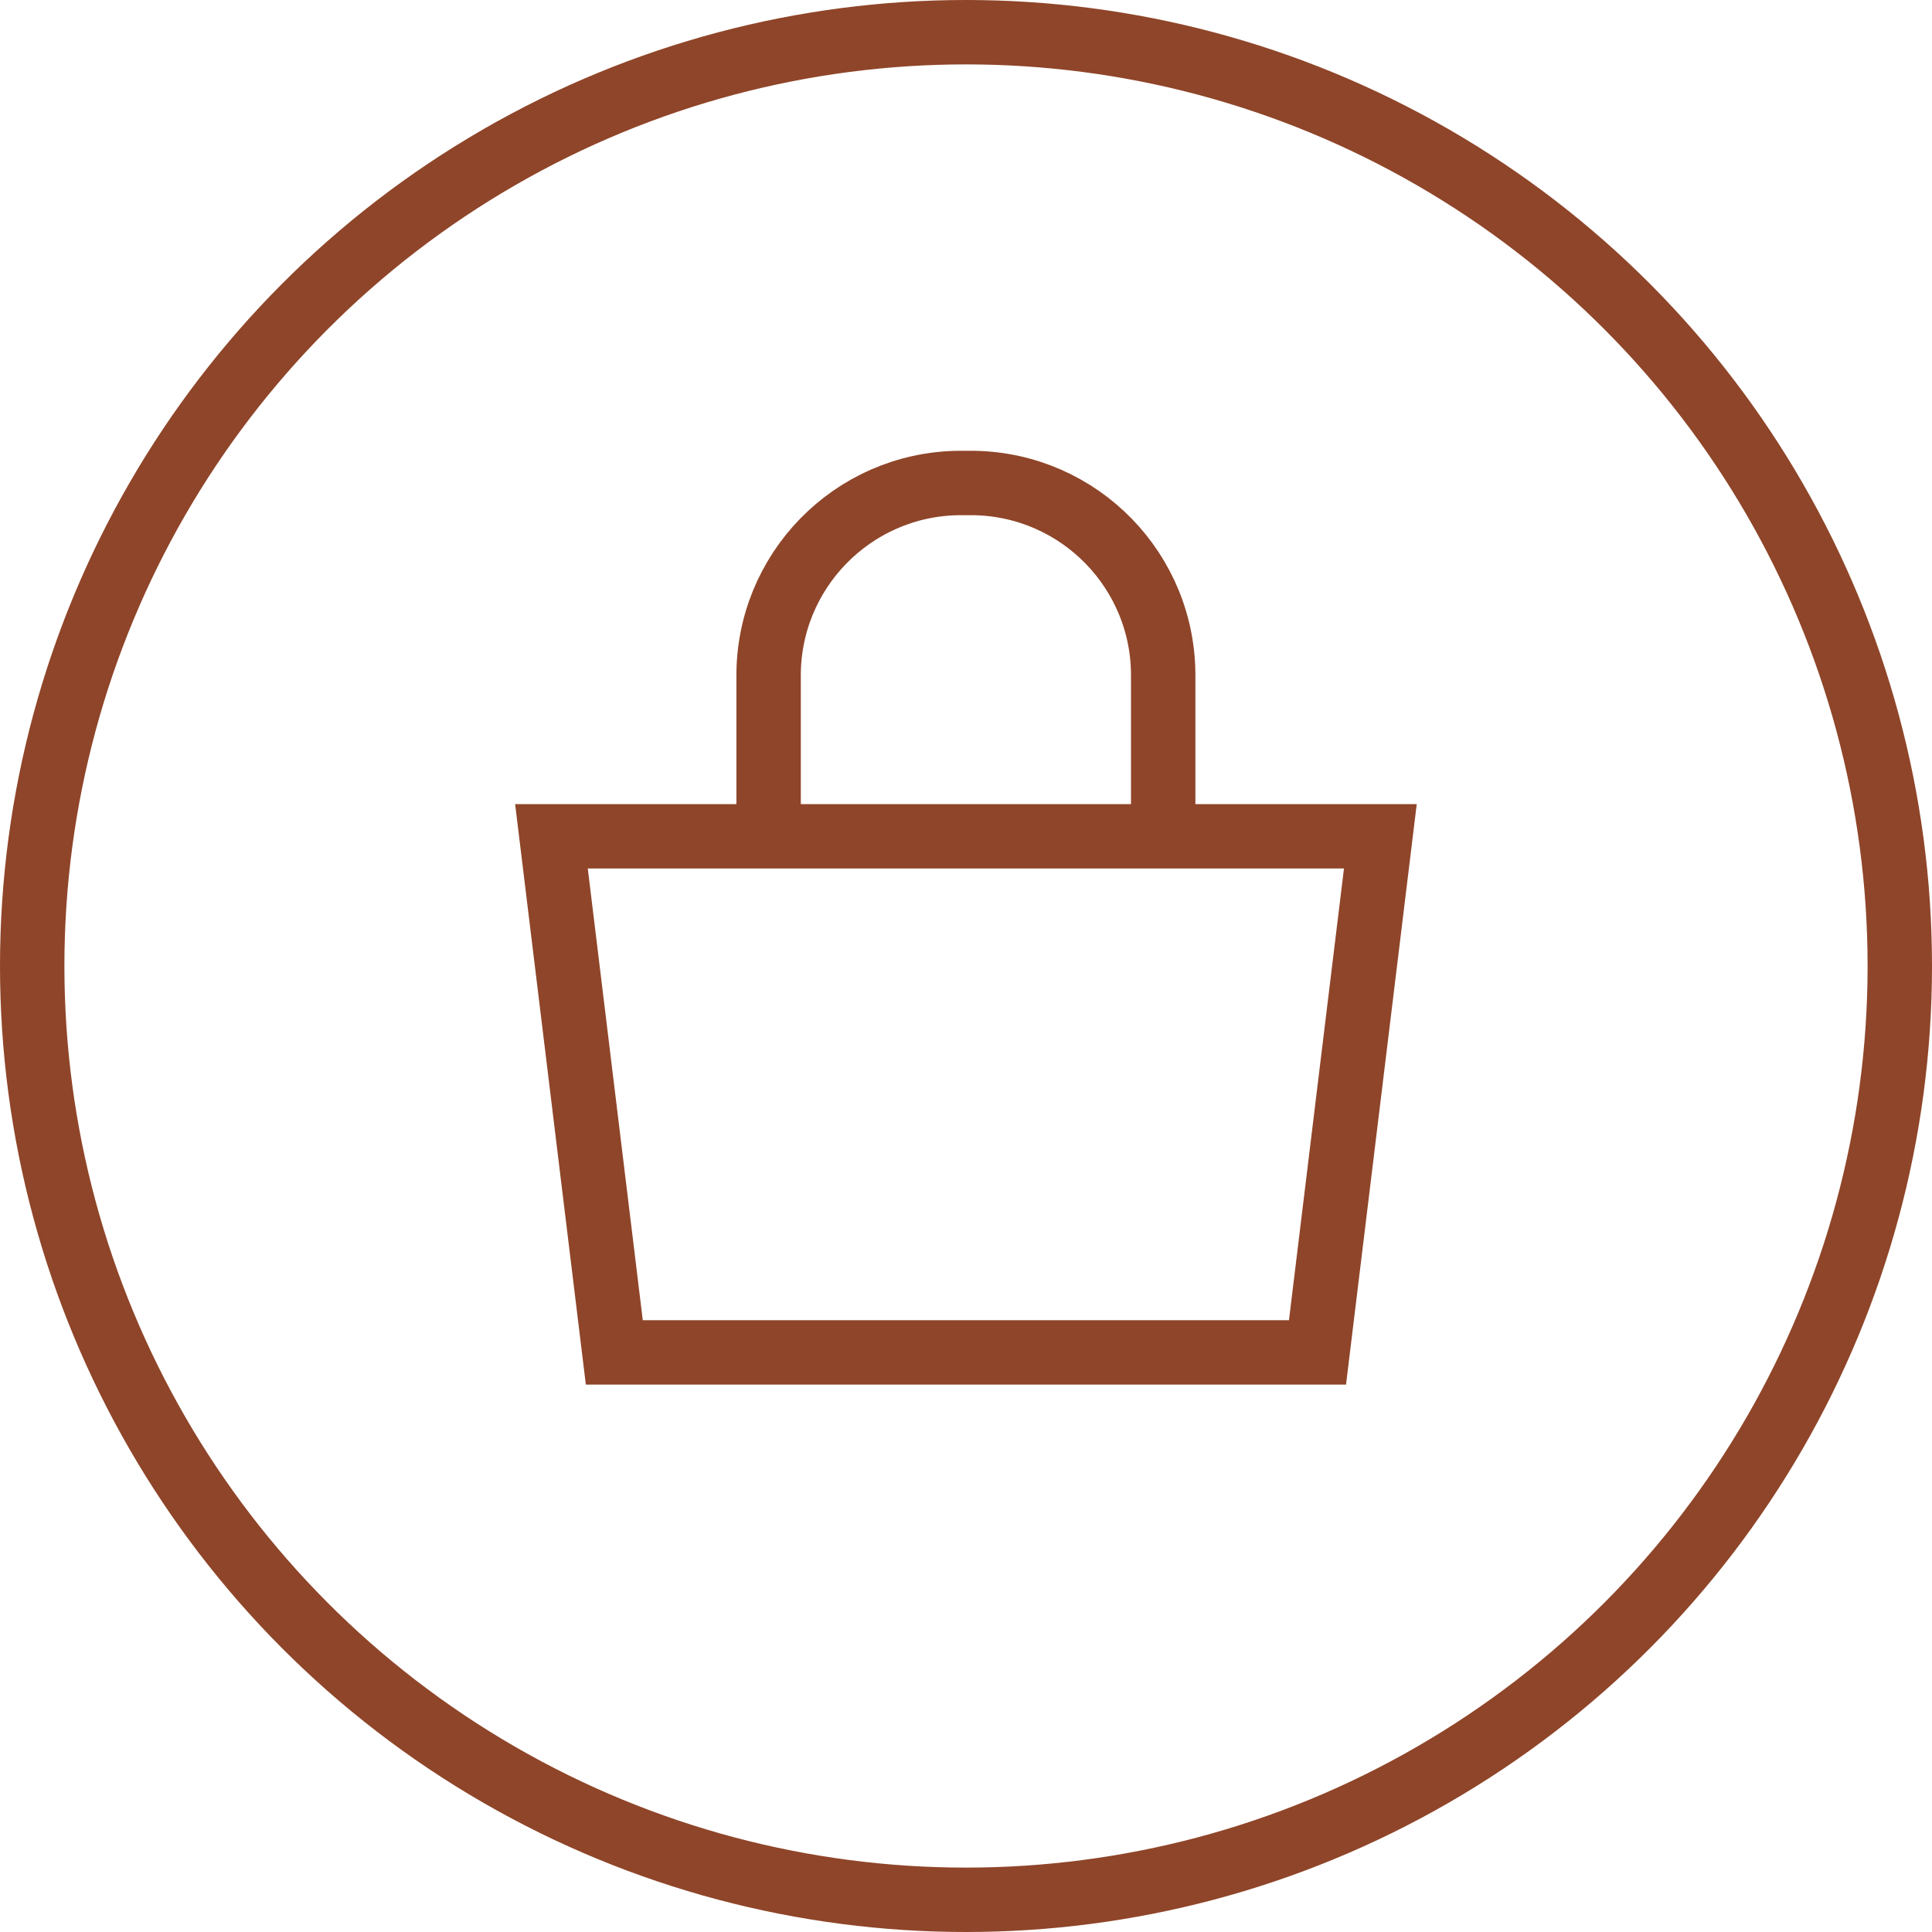
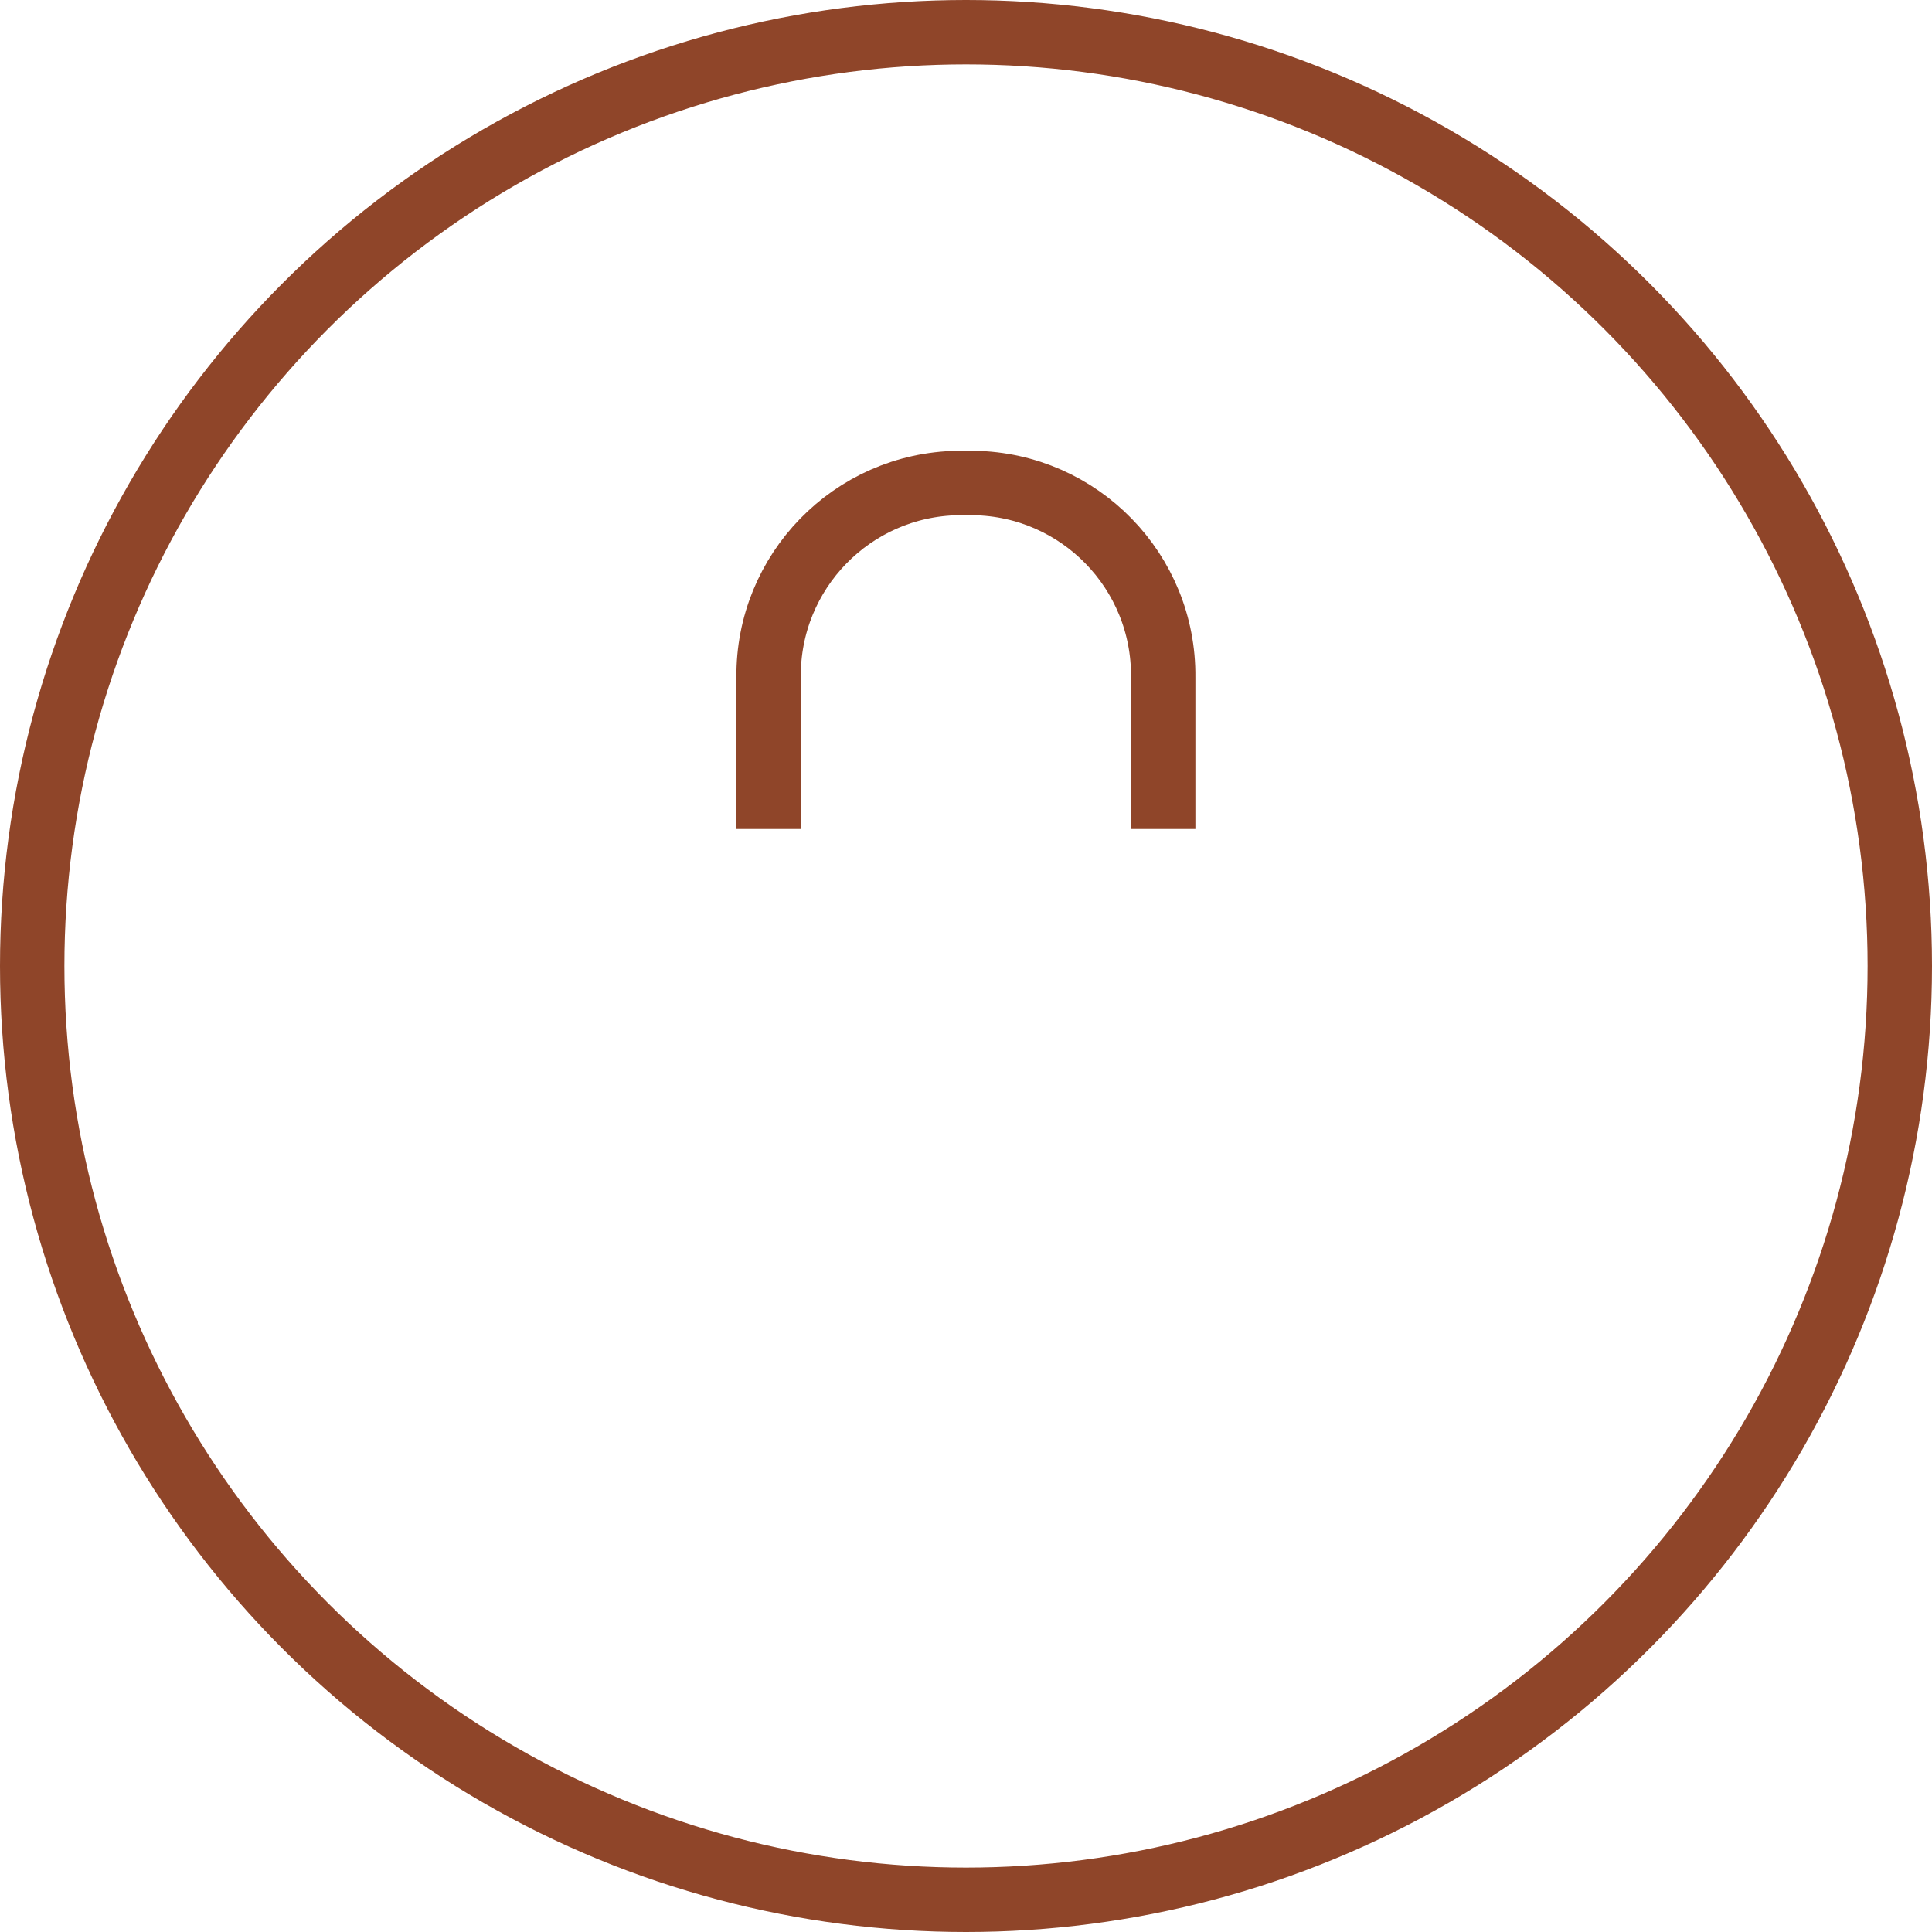
<svg xmlns="http://www.w3.org/2000/svg" version="1.1" id="Layer_1" x="0px" y="0px" viewBox="0 0 30 30" style="enable-background:new 0 0 30 30;" xml:space="preserve">
  <style type="text/css">
  .st0{fill:none;}
  .st1{fill:none;stroke:#8F4529;}
  .st2{fill:#8F4529;}
  .st3{fill:none;stroke:#8F4529;stroke-miterlimit:10;}
</style>
  <g id="Group_1229">
    <g id="Ellipse_10" transform="translate(1193 20)">
-       <circle class="st0" cx="-1178" cy="-5" r="15" />
      <circle class="st1" cx="-1178" cy="-5" r="14.5" />
    </g>
  </g>
  <g id="Group_1230" transform="translate(525.273 -350.255)">
    <g id="Path_129">
-       <path class="st0" d="M-504.372,371.755h-11.8l-1.1-9.014h14L-504.372,371.755z" />
-       <path class="st2" d="M-505.258,370.755l0.854-7.014h-11.742l0.854,7.014H-505.258        M-504.372,371.755h-11.804l-1.098-9.014h14L-504.372,371.755z" />
-     </g>
+       </g>
    <path id="Path_19" class="st3" d="M-513.338,363.128v-2.355     c-0.016-1.643,1.298-2.992,2.941-3.018h0.245     c1.644,0.026,2.958,1.374,2.941,3.018v2.355" />
  </g>
</svg>